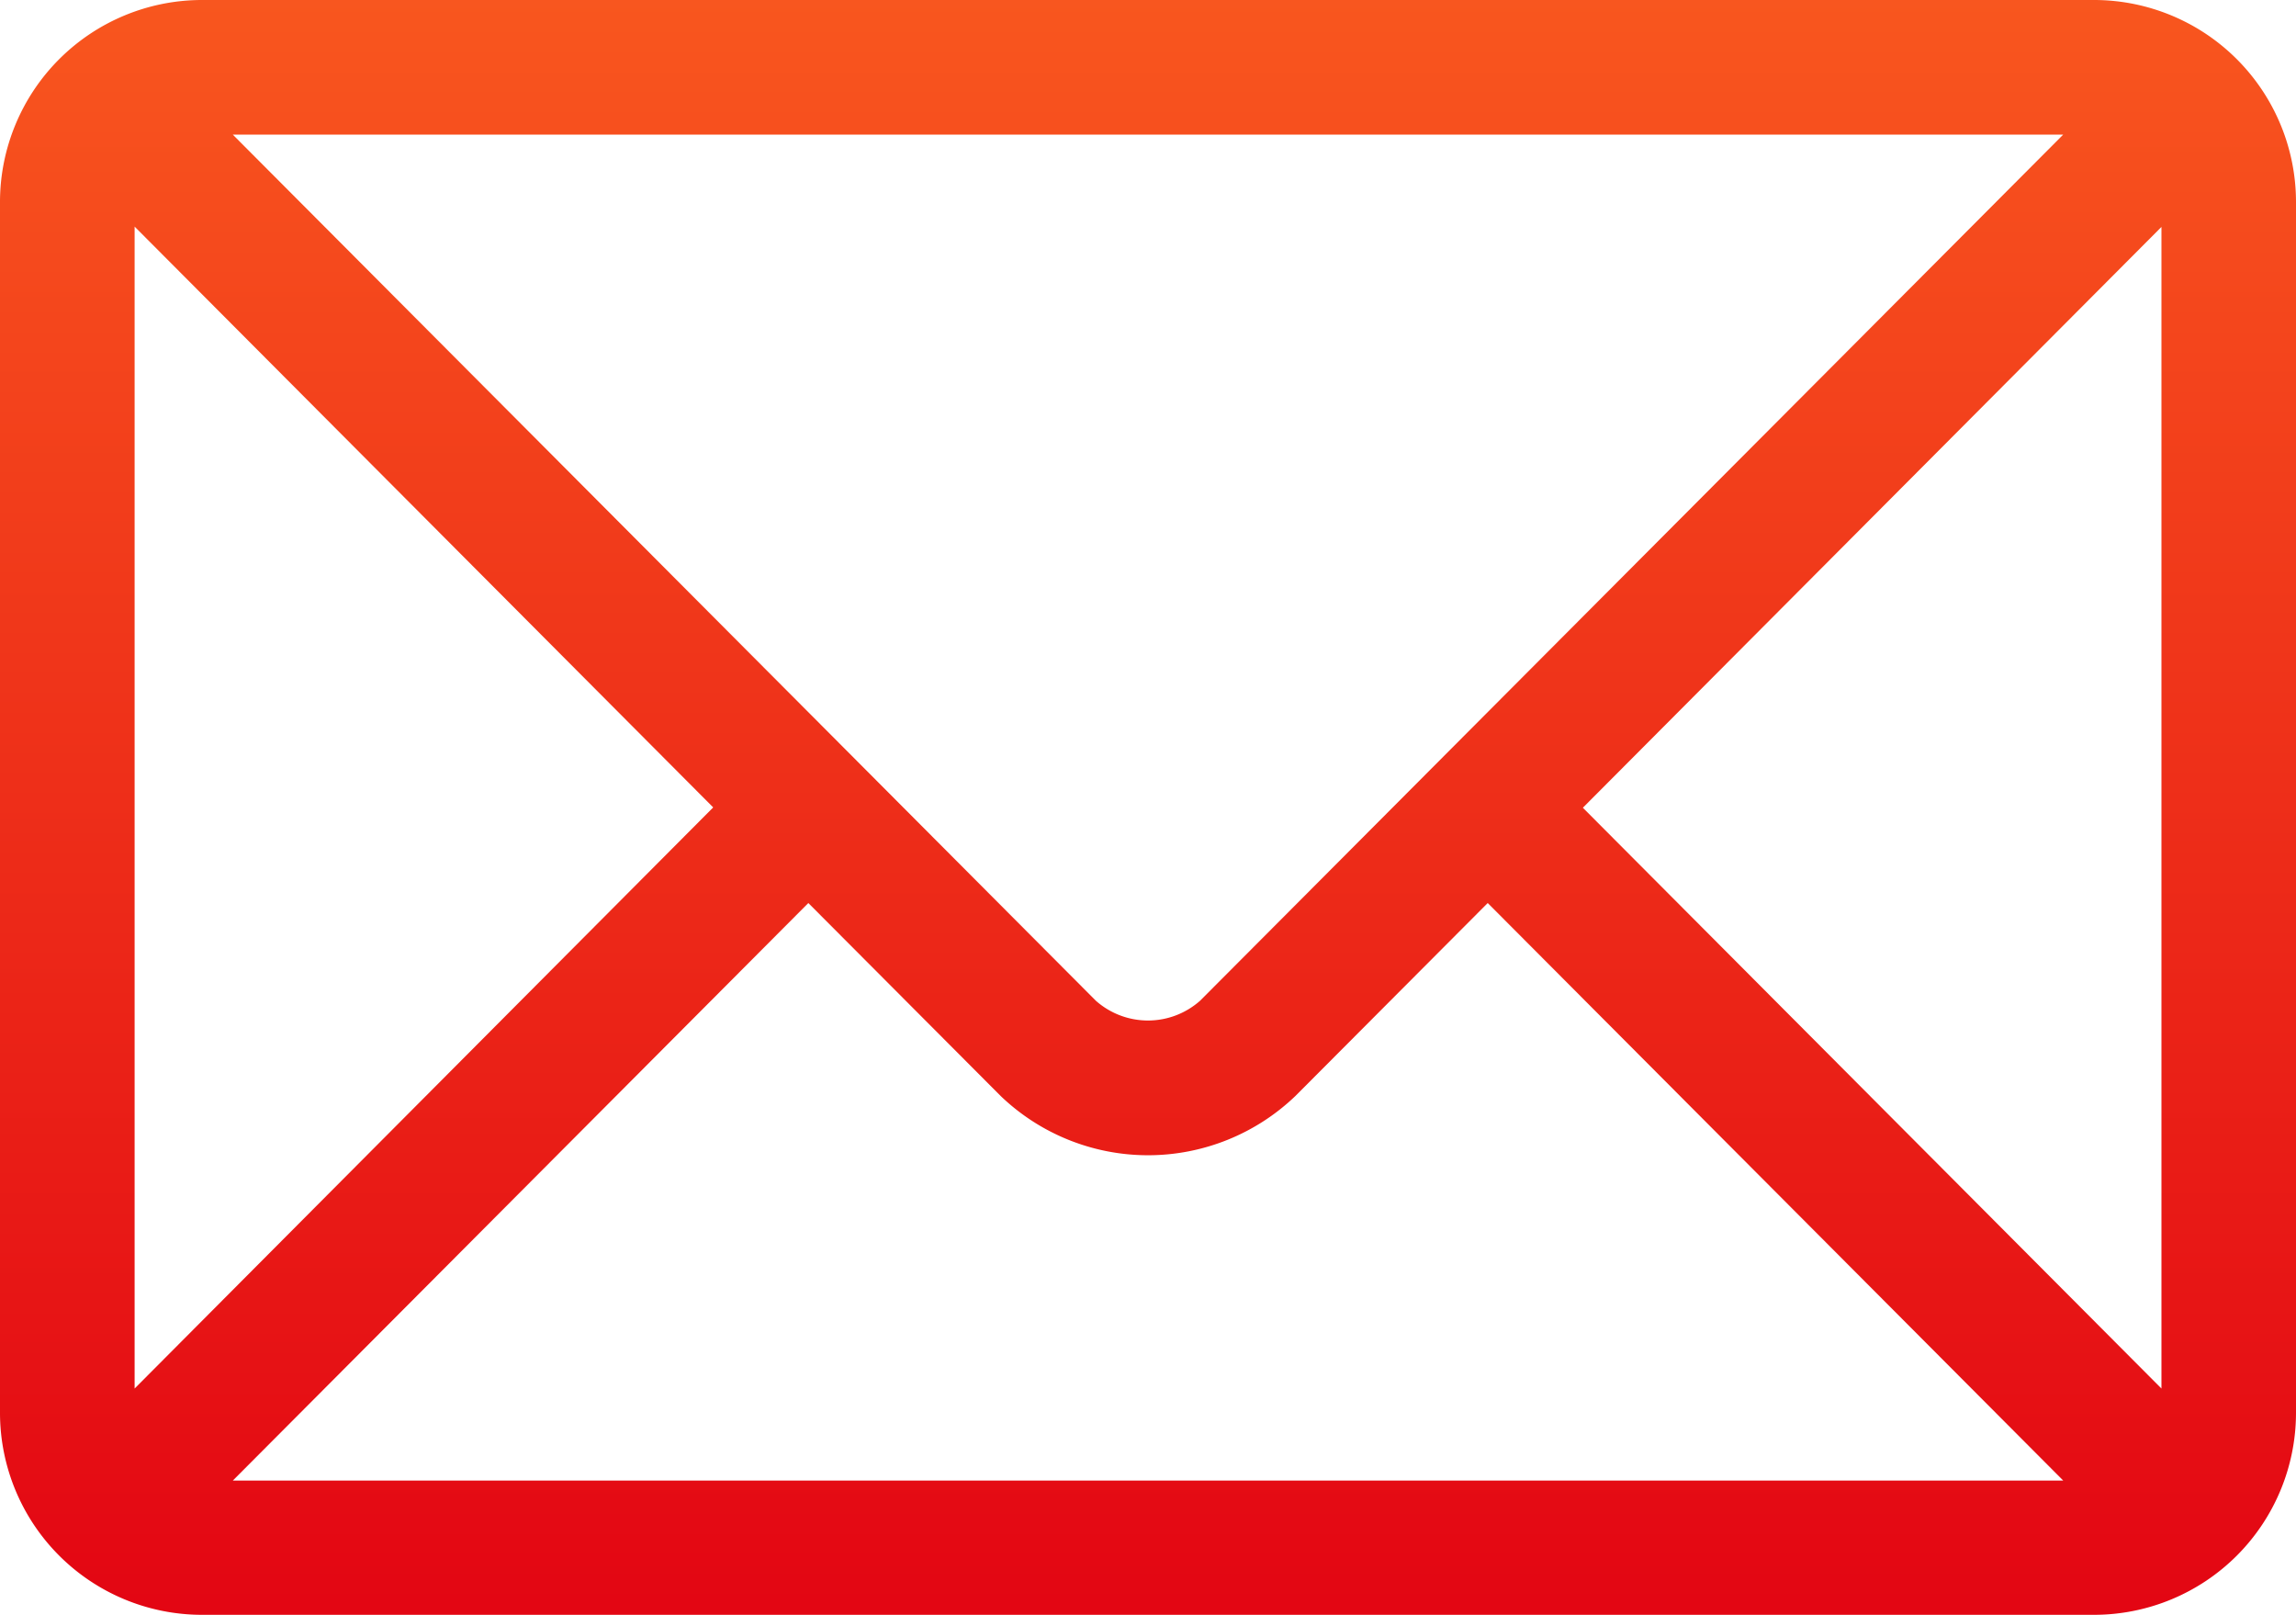
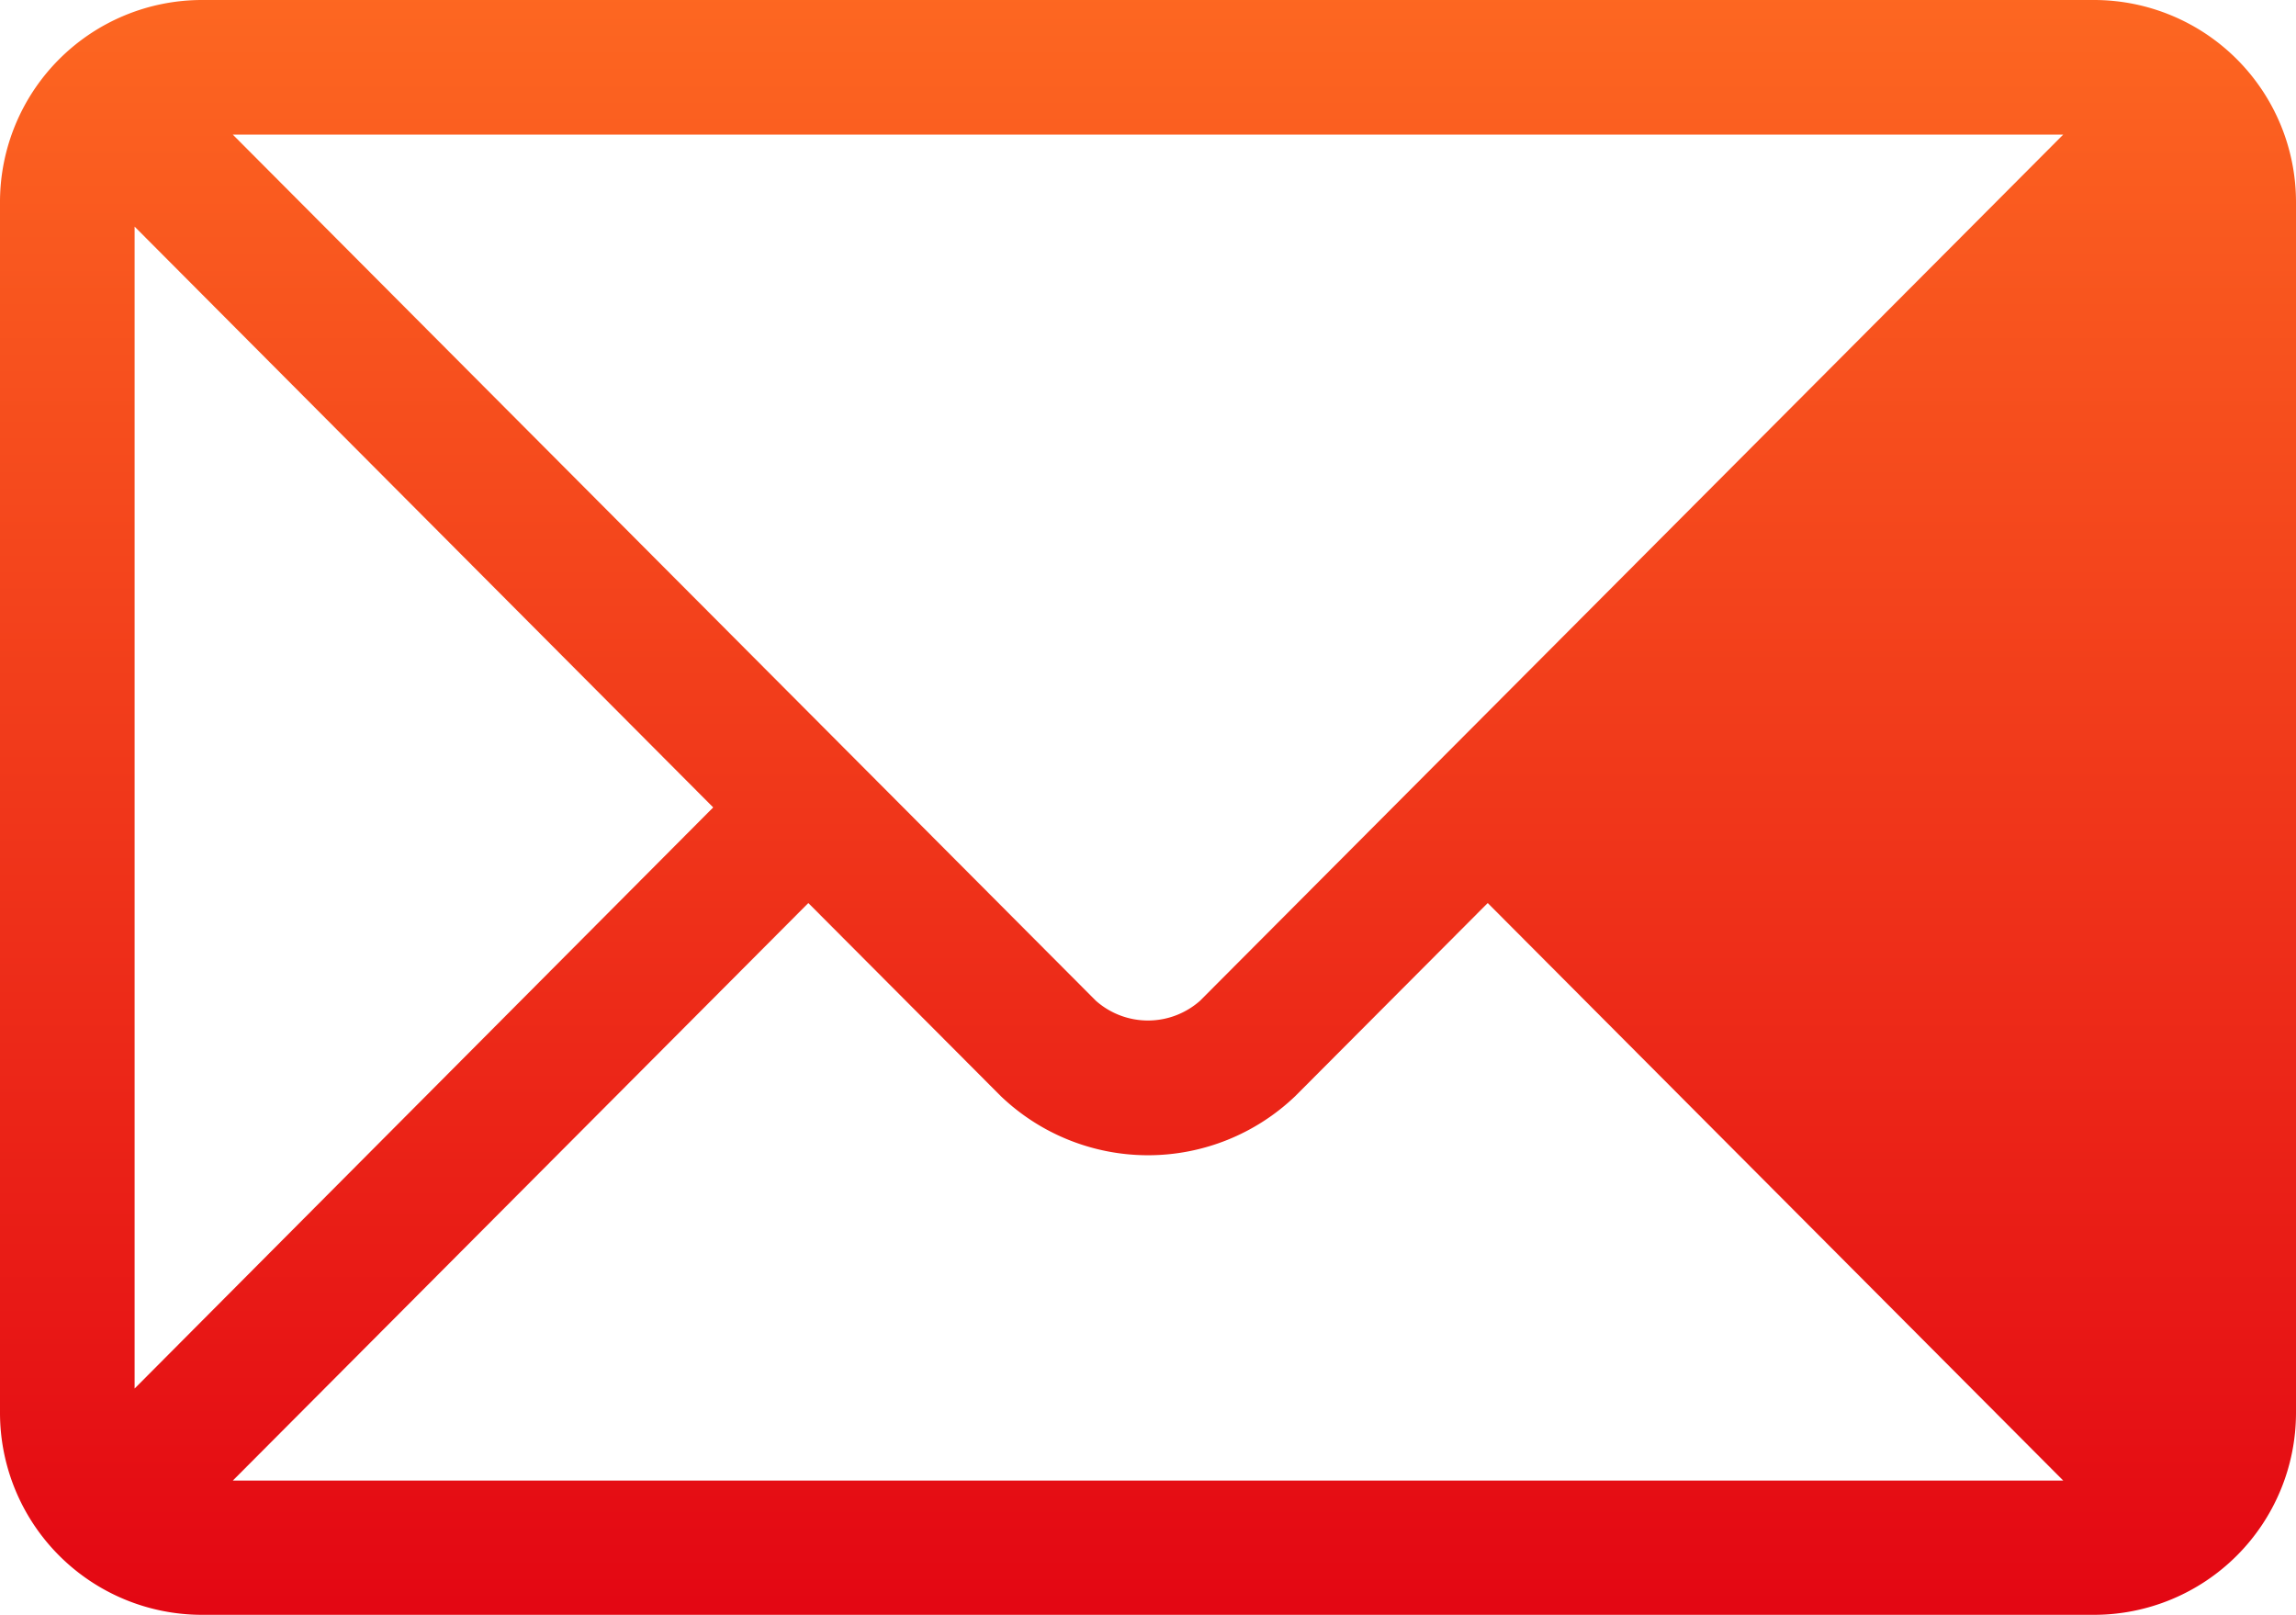
<svg xmlns="http://www.w3.org/2000/svg" width="35.715" height="25.112" viewBox="0 0 35.715 25.112">
  <defs>
    <style>.a{fill:url(#a);}</style>
    <linearGradient id="a" x1="0.5" x2="0.5" y2="1" gradientUnits="objectBoundingBox">
      <stop offset="0" stop-color="#FD6721" />
      <stop offset="1" stop-color="#e30613" />
    </linearGradient>
  </defs>
  <g transform="translate(0 -76)">
    <g transform="translate(0 76)">
-       <path class="a" d="M32.576,76H3.139A3.143,3.143,0,0,0,0,79.139V97.973a3.143,3.143,0,0,0,3.139,3.139H32.576a3.143,3.143,0,0,0,3.139-3.139V79.139A3.143,3.143,0,0,0,32.576,76Zm-.482,2.093L18.668,91.562a1.222,1.222,0,0,1-1.622,0L3.621,78.093Zm-30,19.5V79.524l9,9.032Zm1.528,1.431,8.952-8.981,2.991,3a3.312,3.312,0,0,0,4.586,0l2.991-3,8.952,8.981Zm30-1.431-9-9.032,9-9.032Z" transform="translate(0 -76)" />
+       <path class="a" d="M32.576,76H3.139A3.143,3.143,0,0,0,0,79.139V97.973a3.143,3.143,0,0,0,3.139,3.139H32.576a3.143,3.143,0,0,0,3.139-3.139V79.139A3.143,3.143,0,0,0,32.576,76Zm-.482,2.093L18.668,91.562a1.222,1.222,0,0,1-1.622,0L3.621,78.093Zm-30,19.5V79.524l9,9.032Zm1.528,1.431,8.952-8.981,2.991,3a3.312,3.312,0,0,0,4.586,0l2.991-3,8.952,8.981ZZ" transform="translate(0 -76)" />
    </g>
  </g>
</svg>